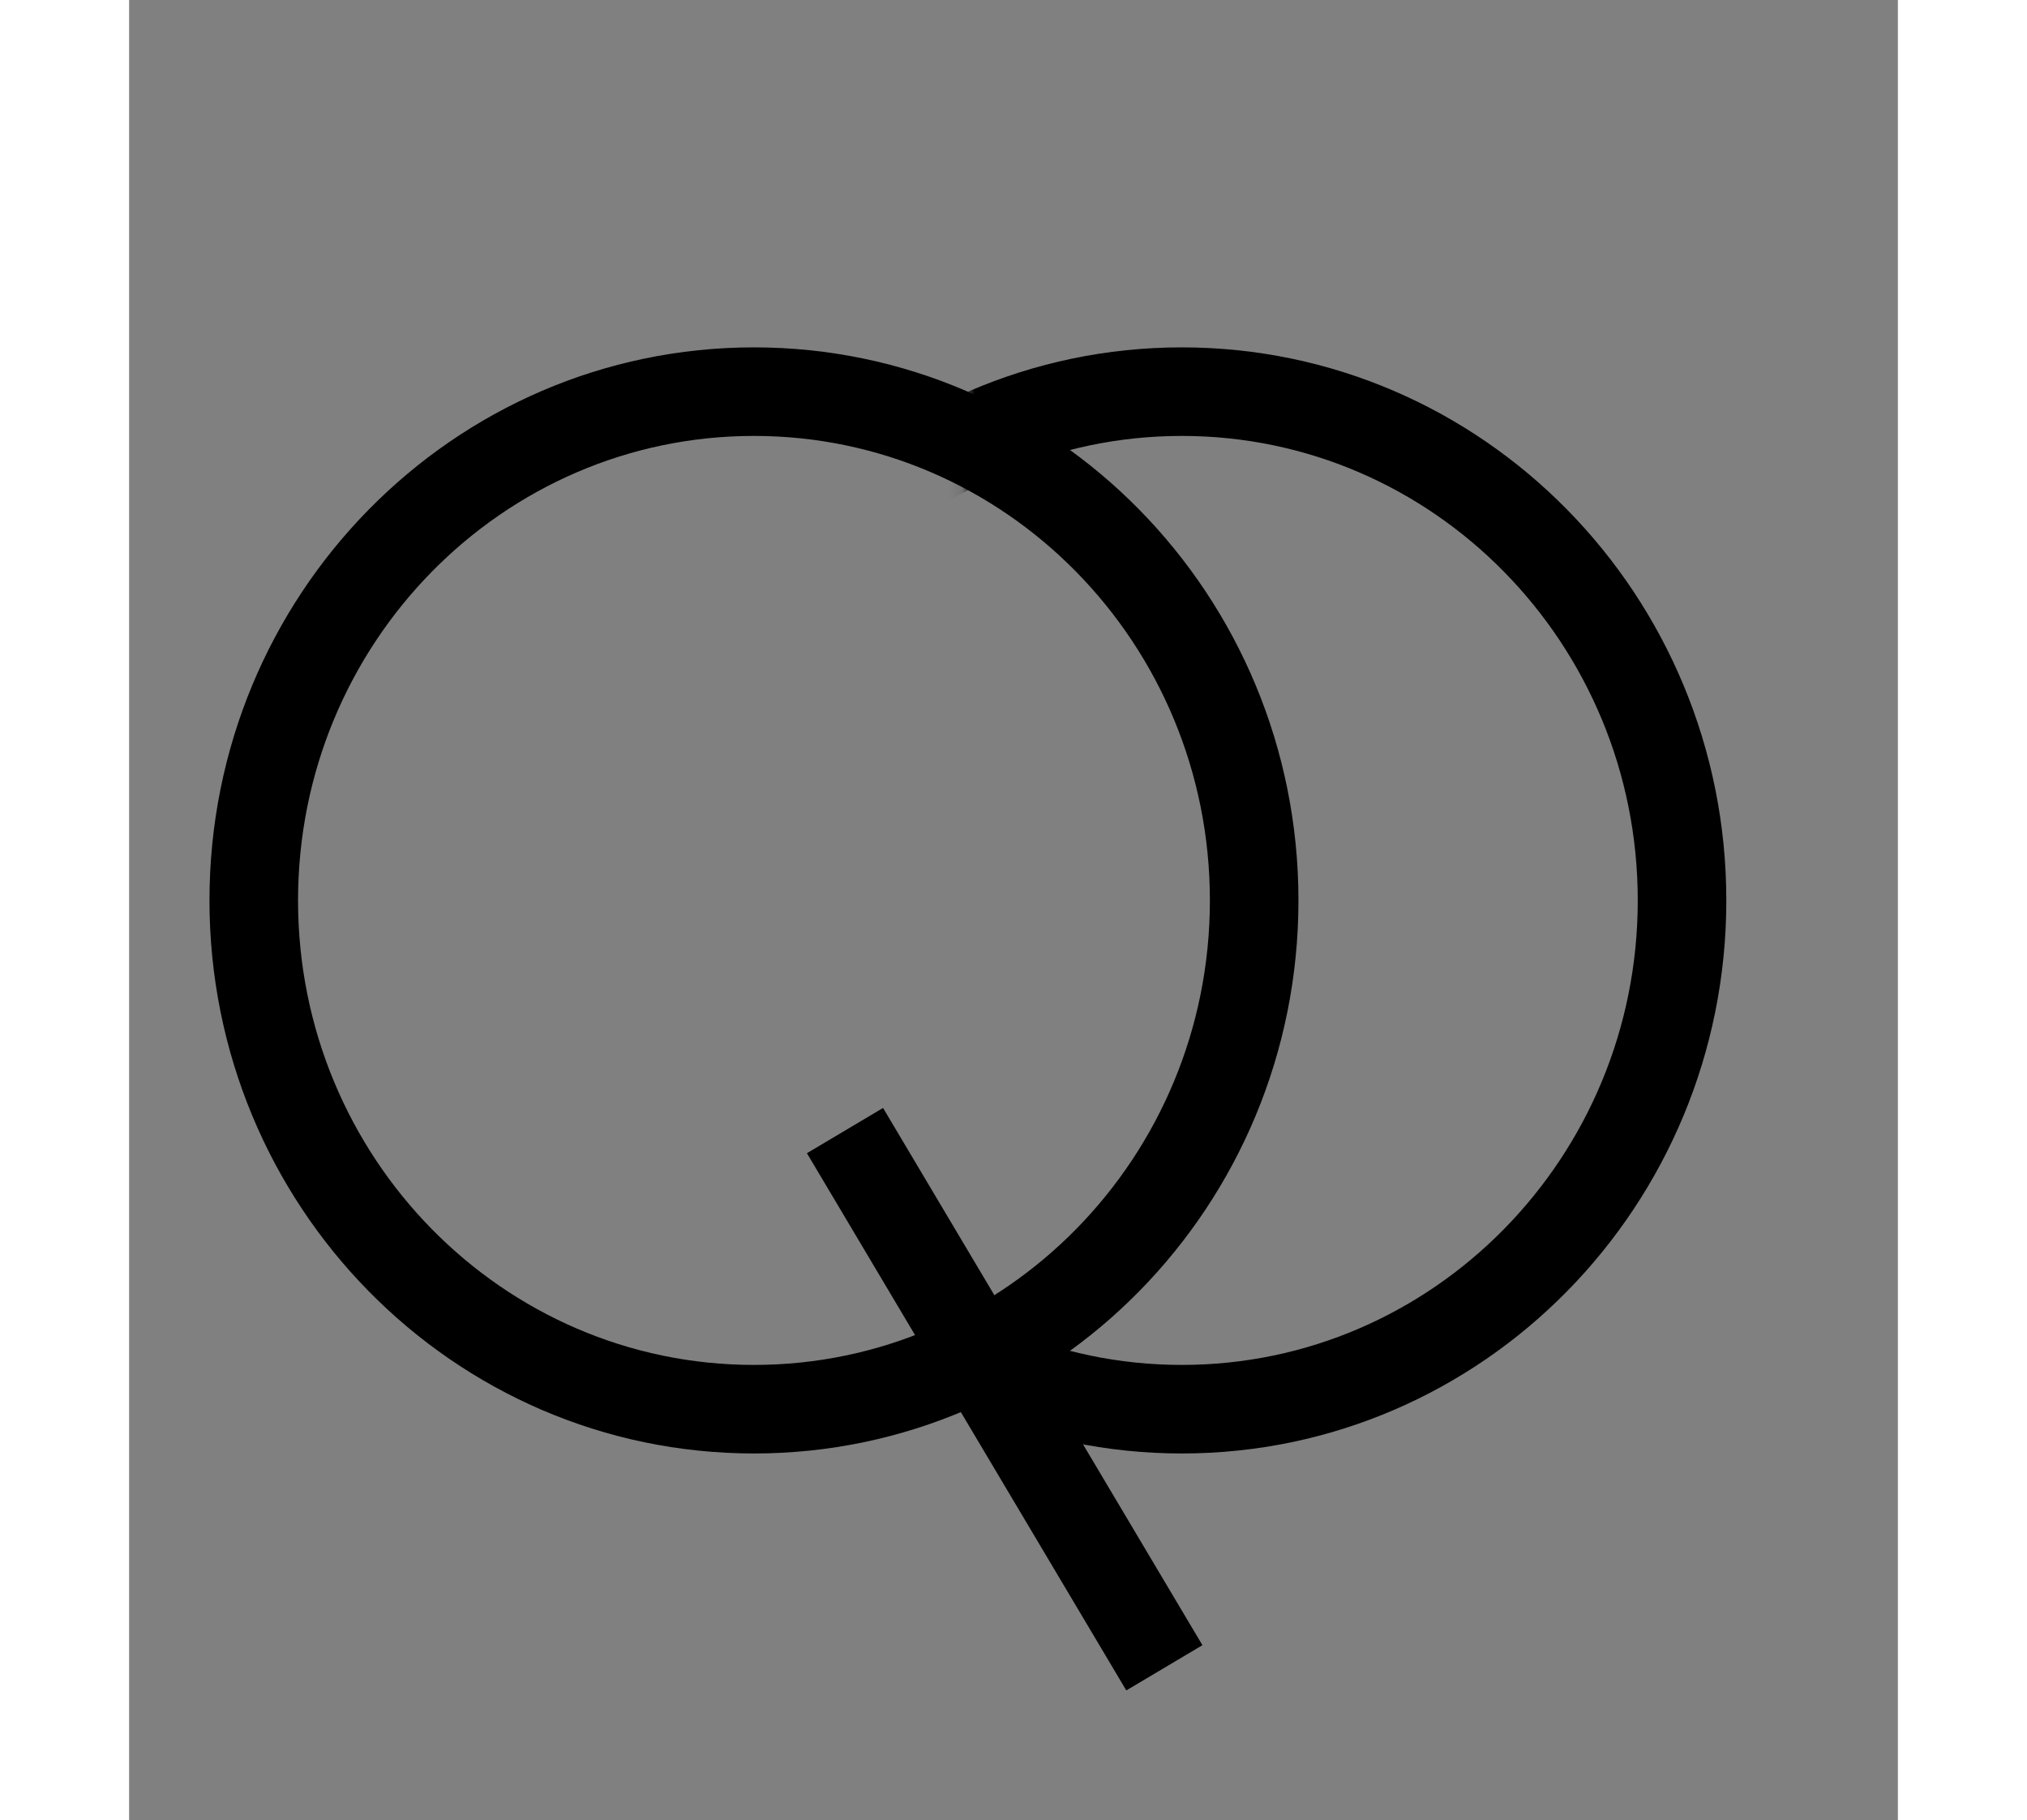
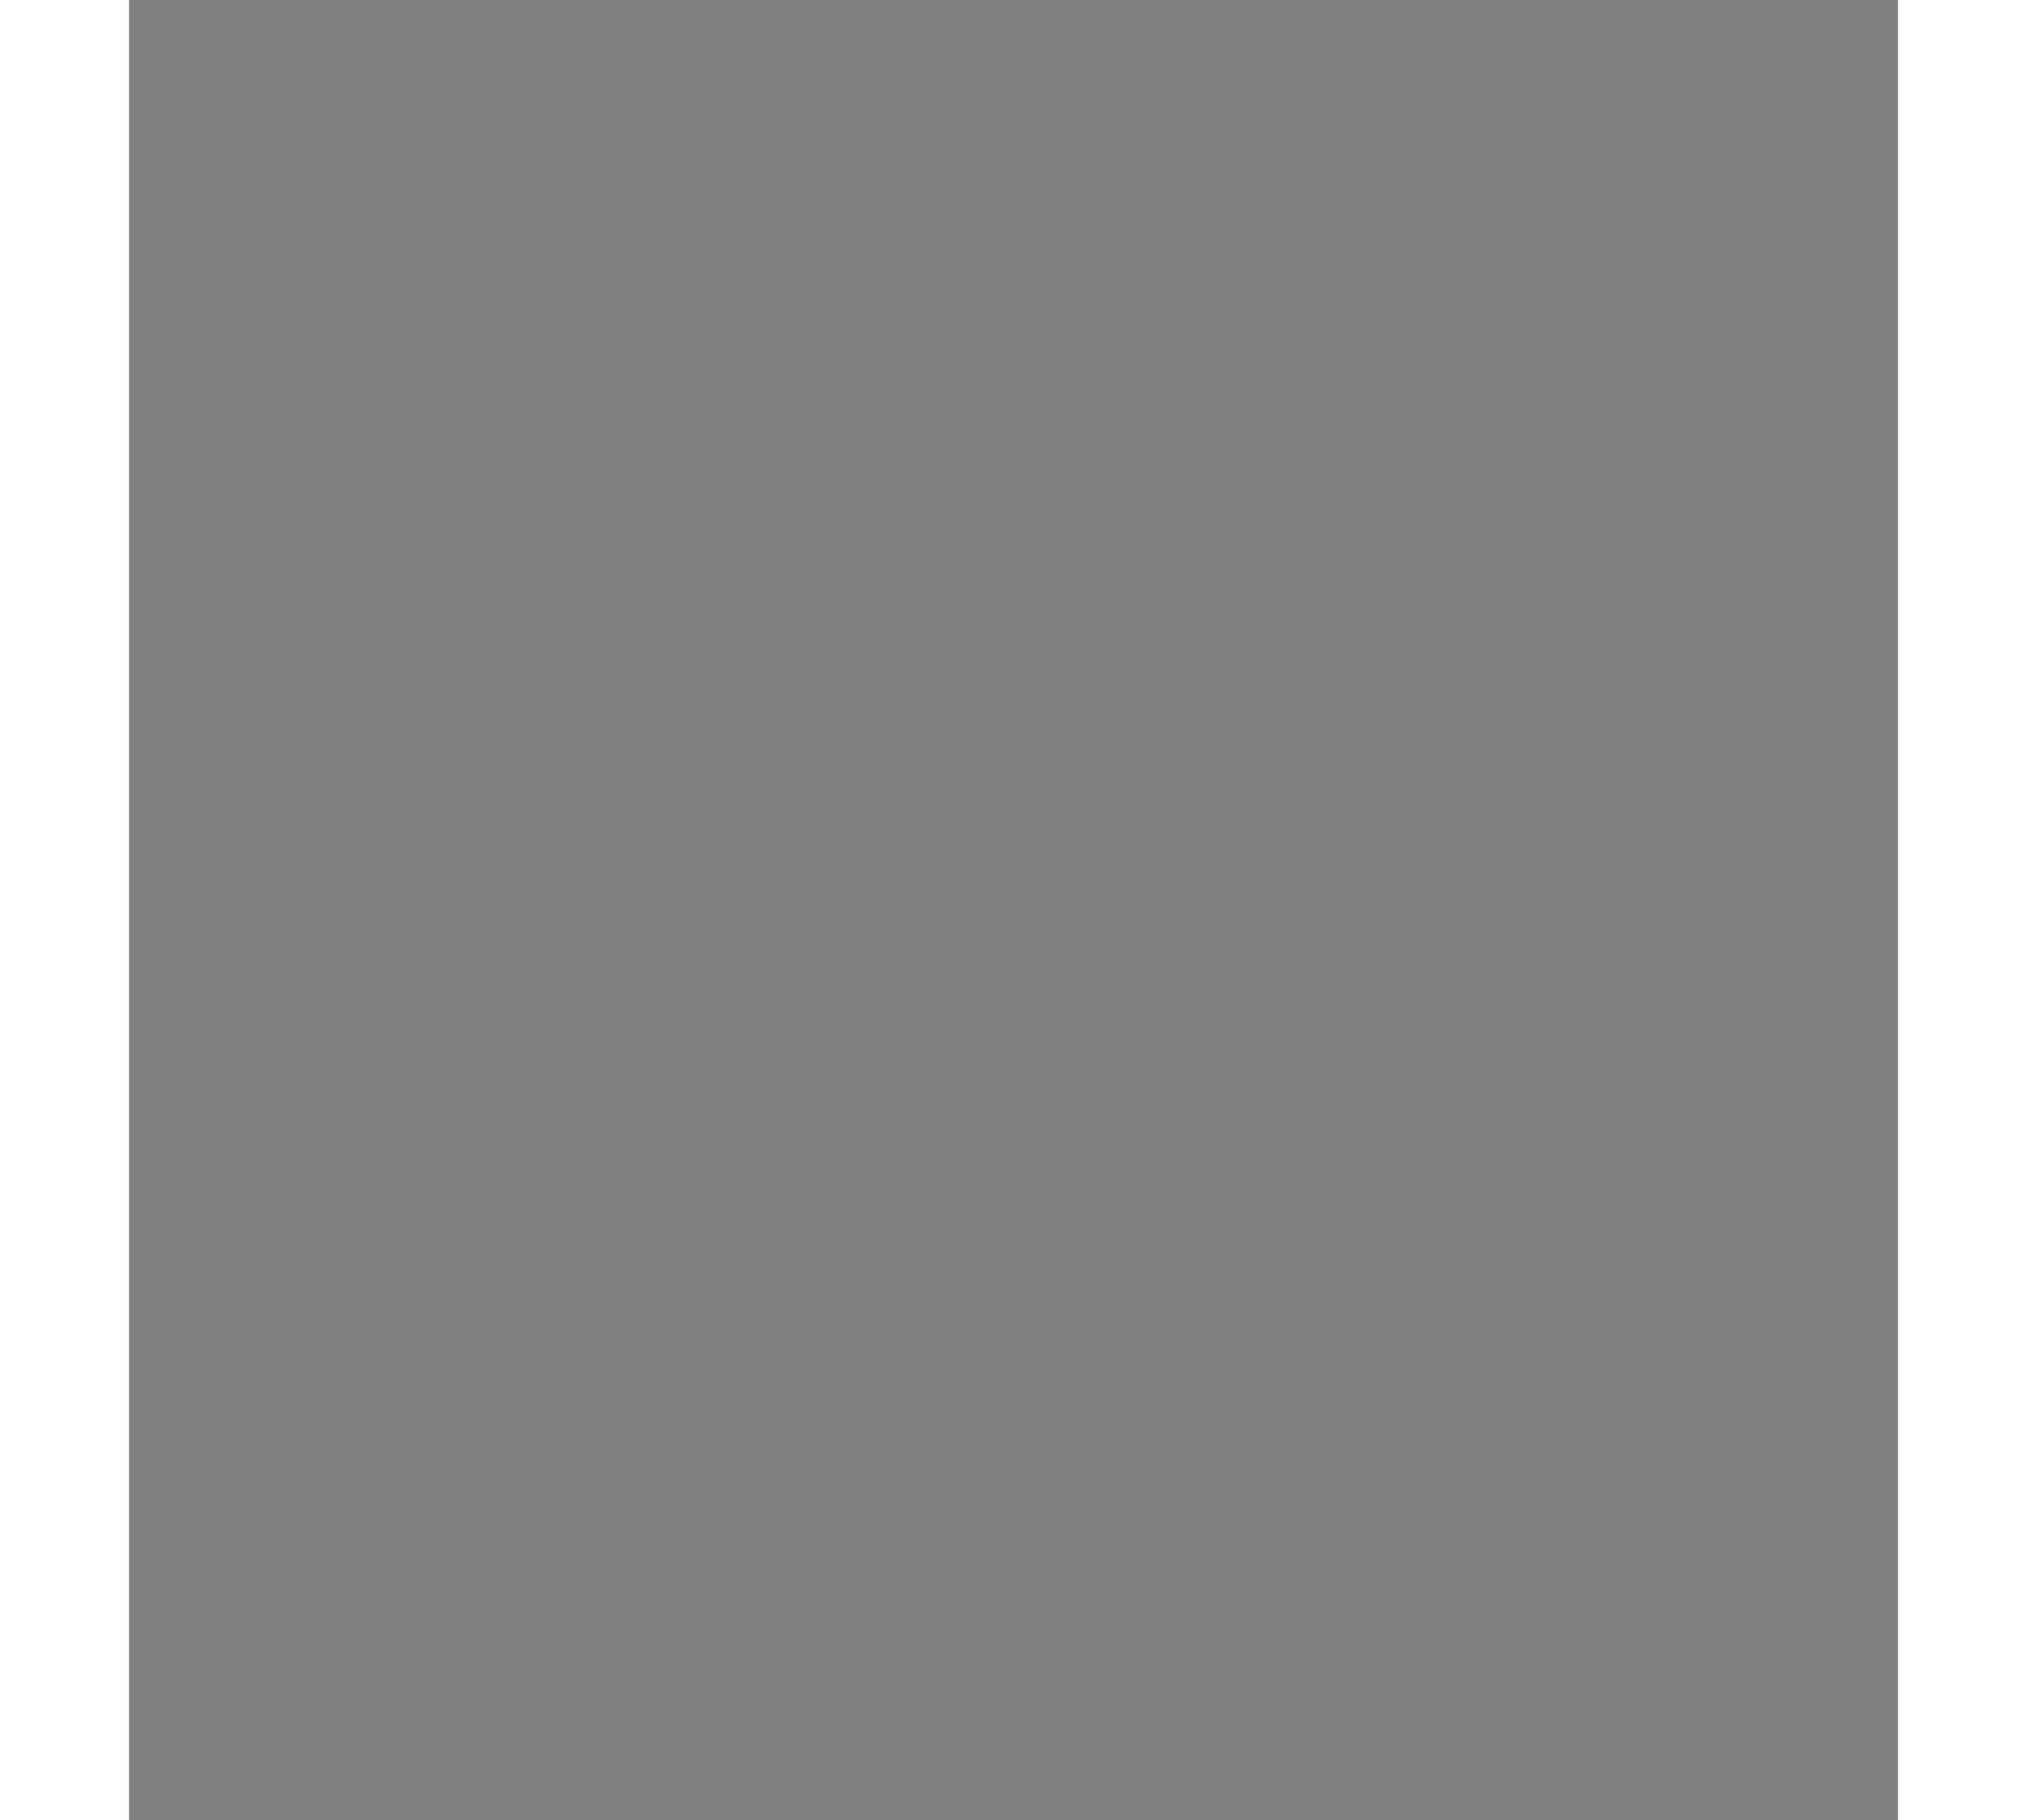
<svg xmlns="http://www.w3.org/2000/svg" width="157" height="141" viewBox="30 10 137 141" fill="none">
  <rect x="30" y="10" width="137" height="141" fill="#808080" stroke="none" />
  <g clip-path="url(#clip0_1_2099)">
    <mask id="mask0_1_2099" style="mask-type:luminance" maskUnits="userSpaceOnUse" x="94" y="27" width="63" height="108">
      <path d="M157 27.704H94.913V134.231H157V27.704Z" fill="white" />
    </mask>
    <g mask="url(#mask0_1_2099)">
      <path d="M111.538 119.163C132.935 119.163 150.281 101.517 150.281 79.751C150.281 57.984 132.935 40.339 111.538 40.339C90.141 40.339 72.795 57.984 72.795 79.751C72.795 101.517 90.141 119.163 111.538 119.163Z" stroke="black" stroke-width="6.86" stroke-miterlimit="5" />
    </g>
-     <path d="M78.398 119.163C99.795 119.163 117.141 101.517 117.141 79.751C117.141 57.984 99.795 40.339 78.398 40.339C57.001 40.339 39.655 57.984 39.655 79.751C39.655 101.517 57.001 119.163 78.398 119.163Z" stroke="black" stroke-width="6.86" stroke-miterlimit="5" />
-     <path d="M85.448 97.58L110.185 139.196L85.448 97.58Z" fill="white" />
-     <path d="M85.448 97.58L110.185 139.196" stroke="black" stroke-width="6.86" stroke-miterlimit="5" />
  </g>
  <defs>
    <clipPath id="clip0_1_2099">
-       <rect width="210" height="334" fill="white" transform="translate(-53 -193)" />
-     </clipPath>
+       </clipPath>
  </defs>
</svg>